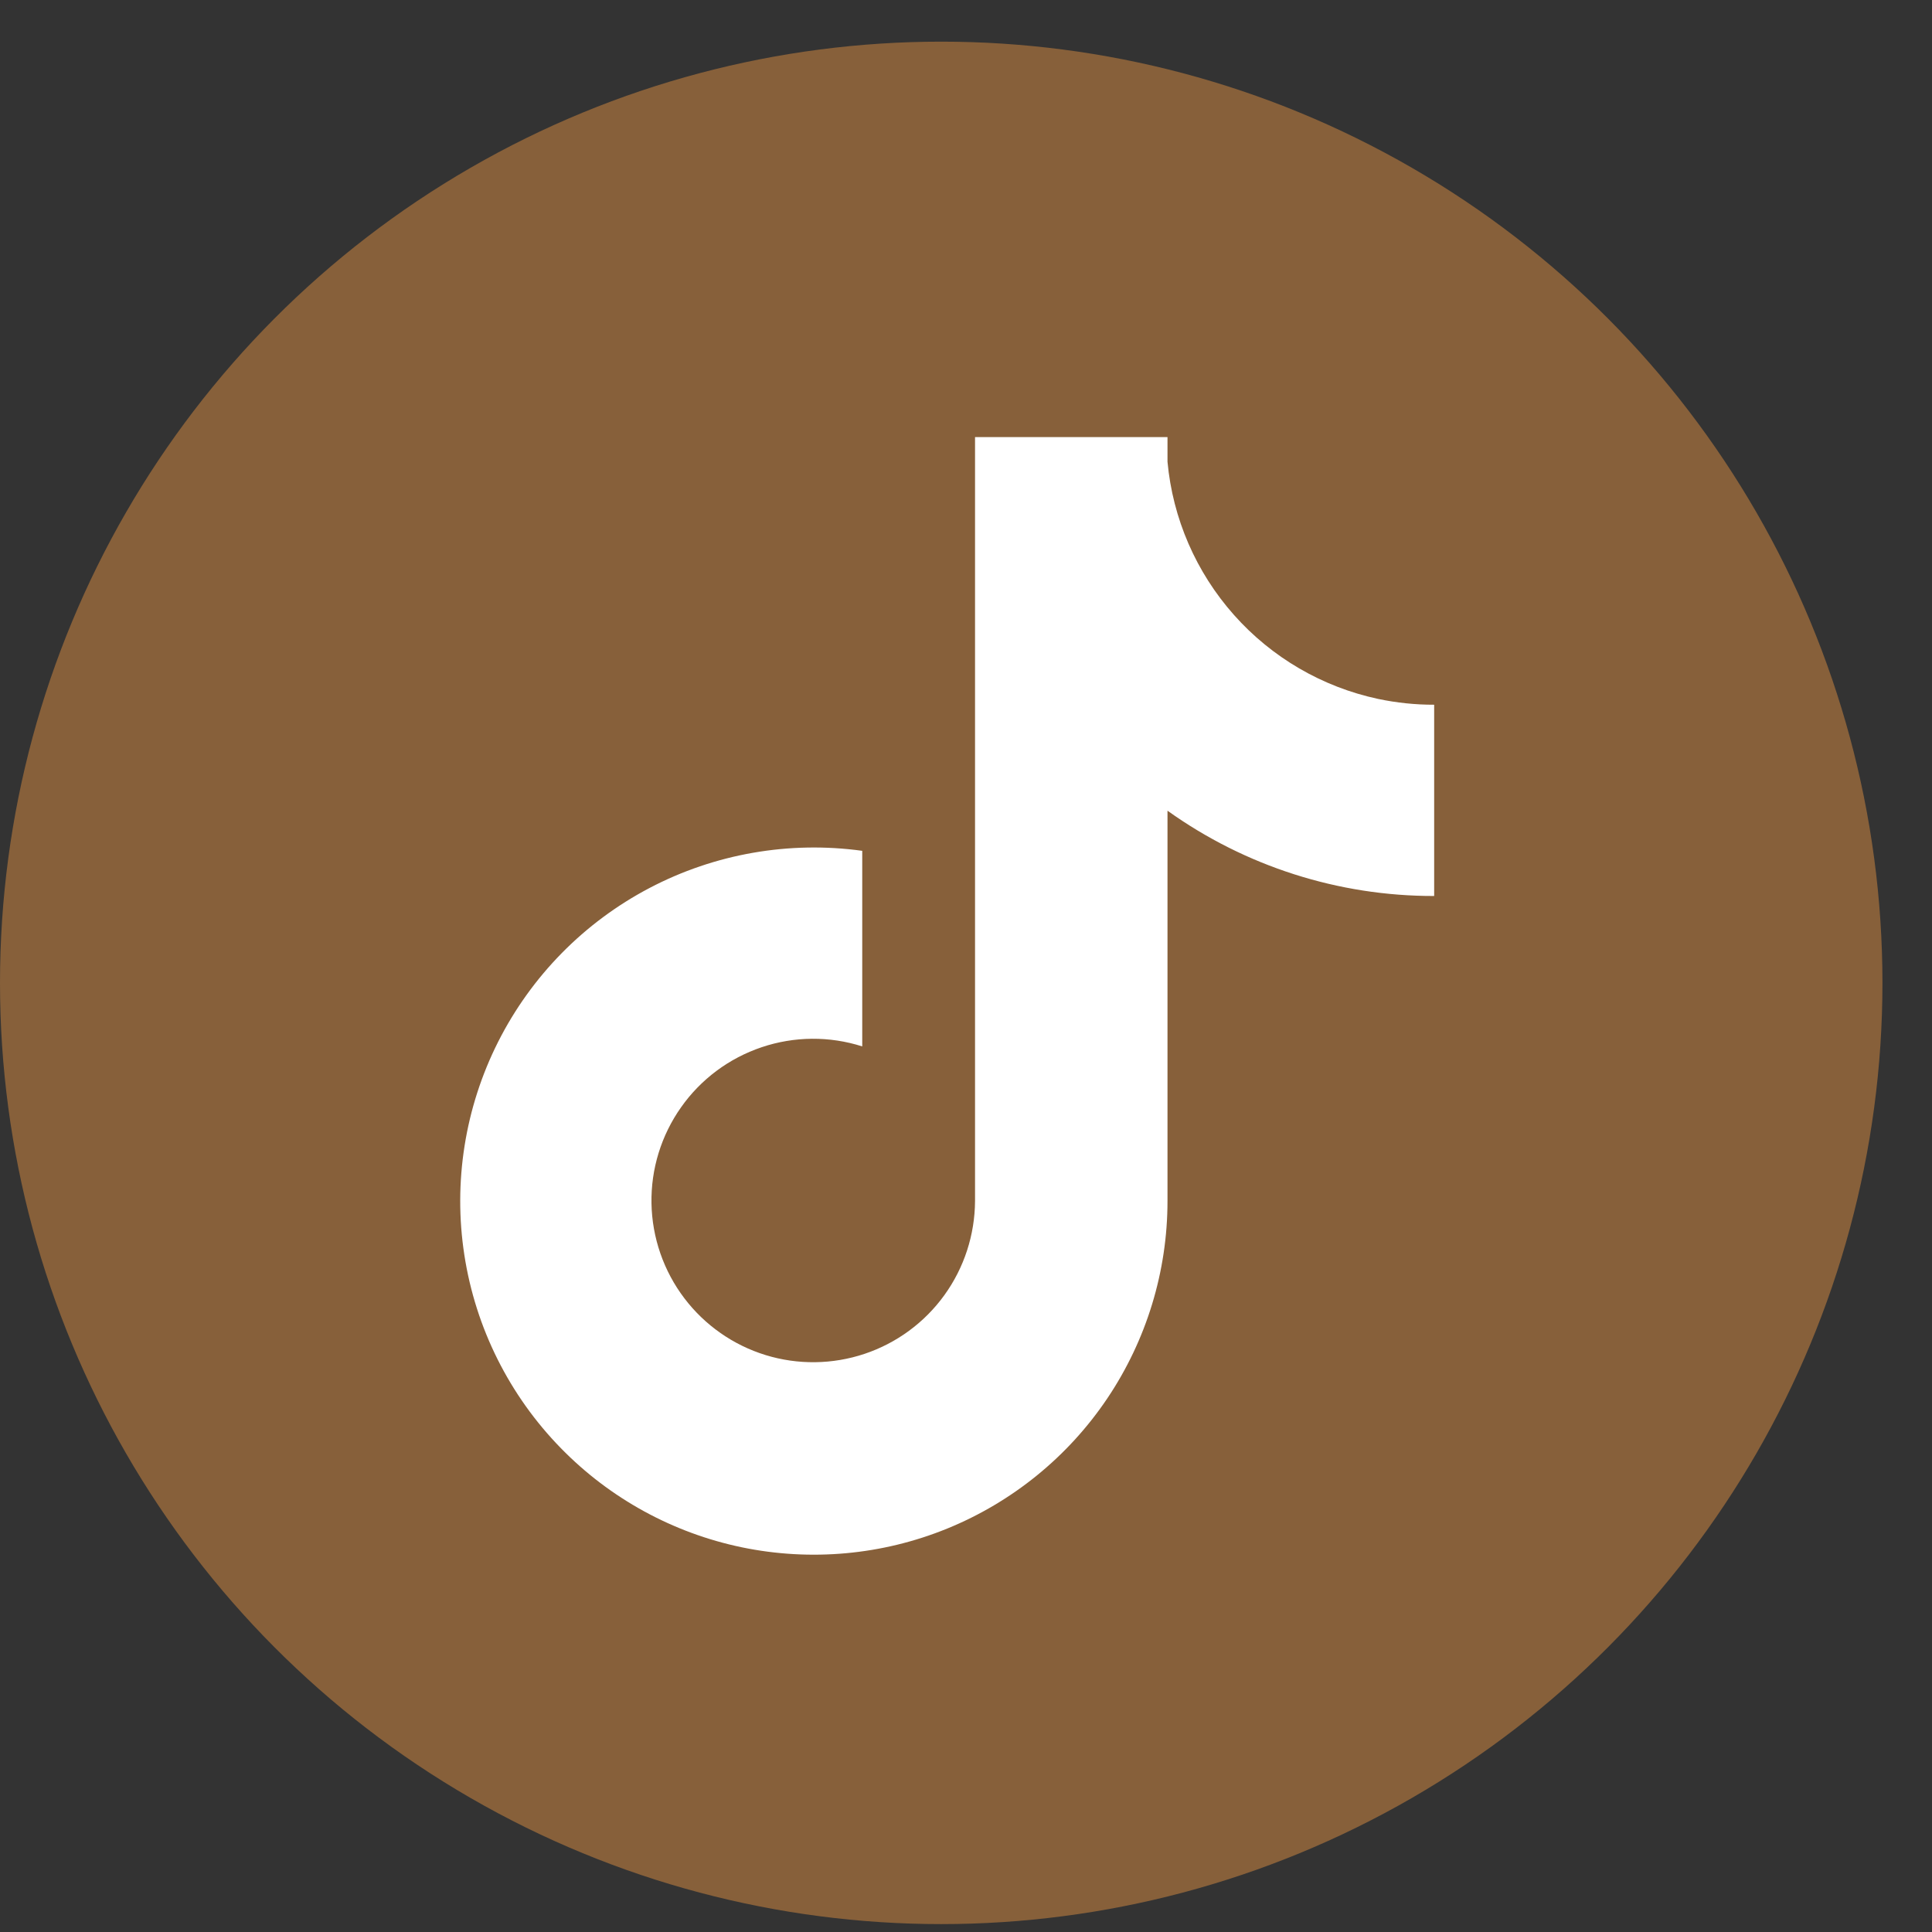
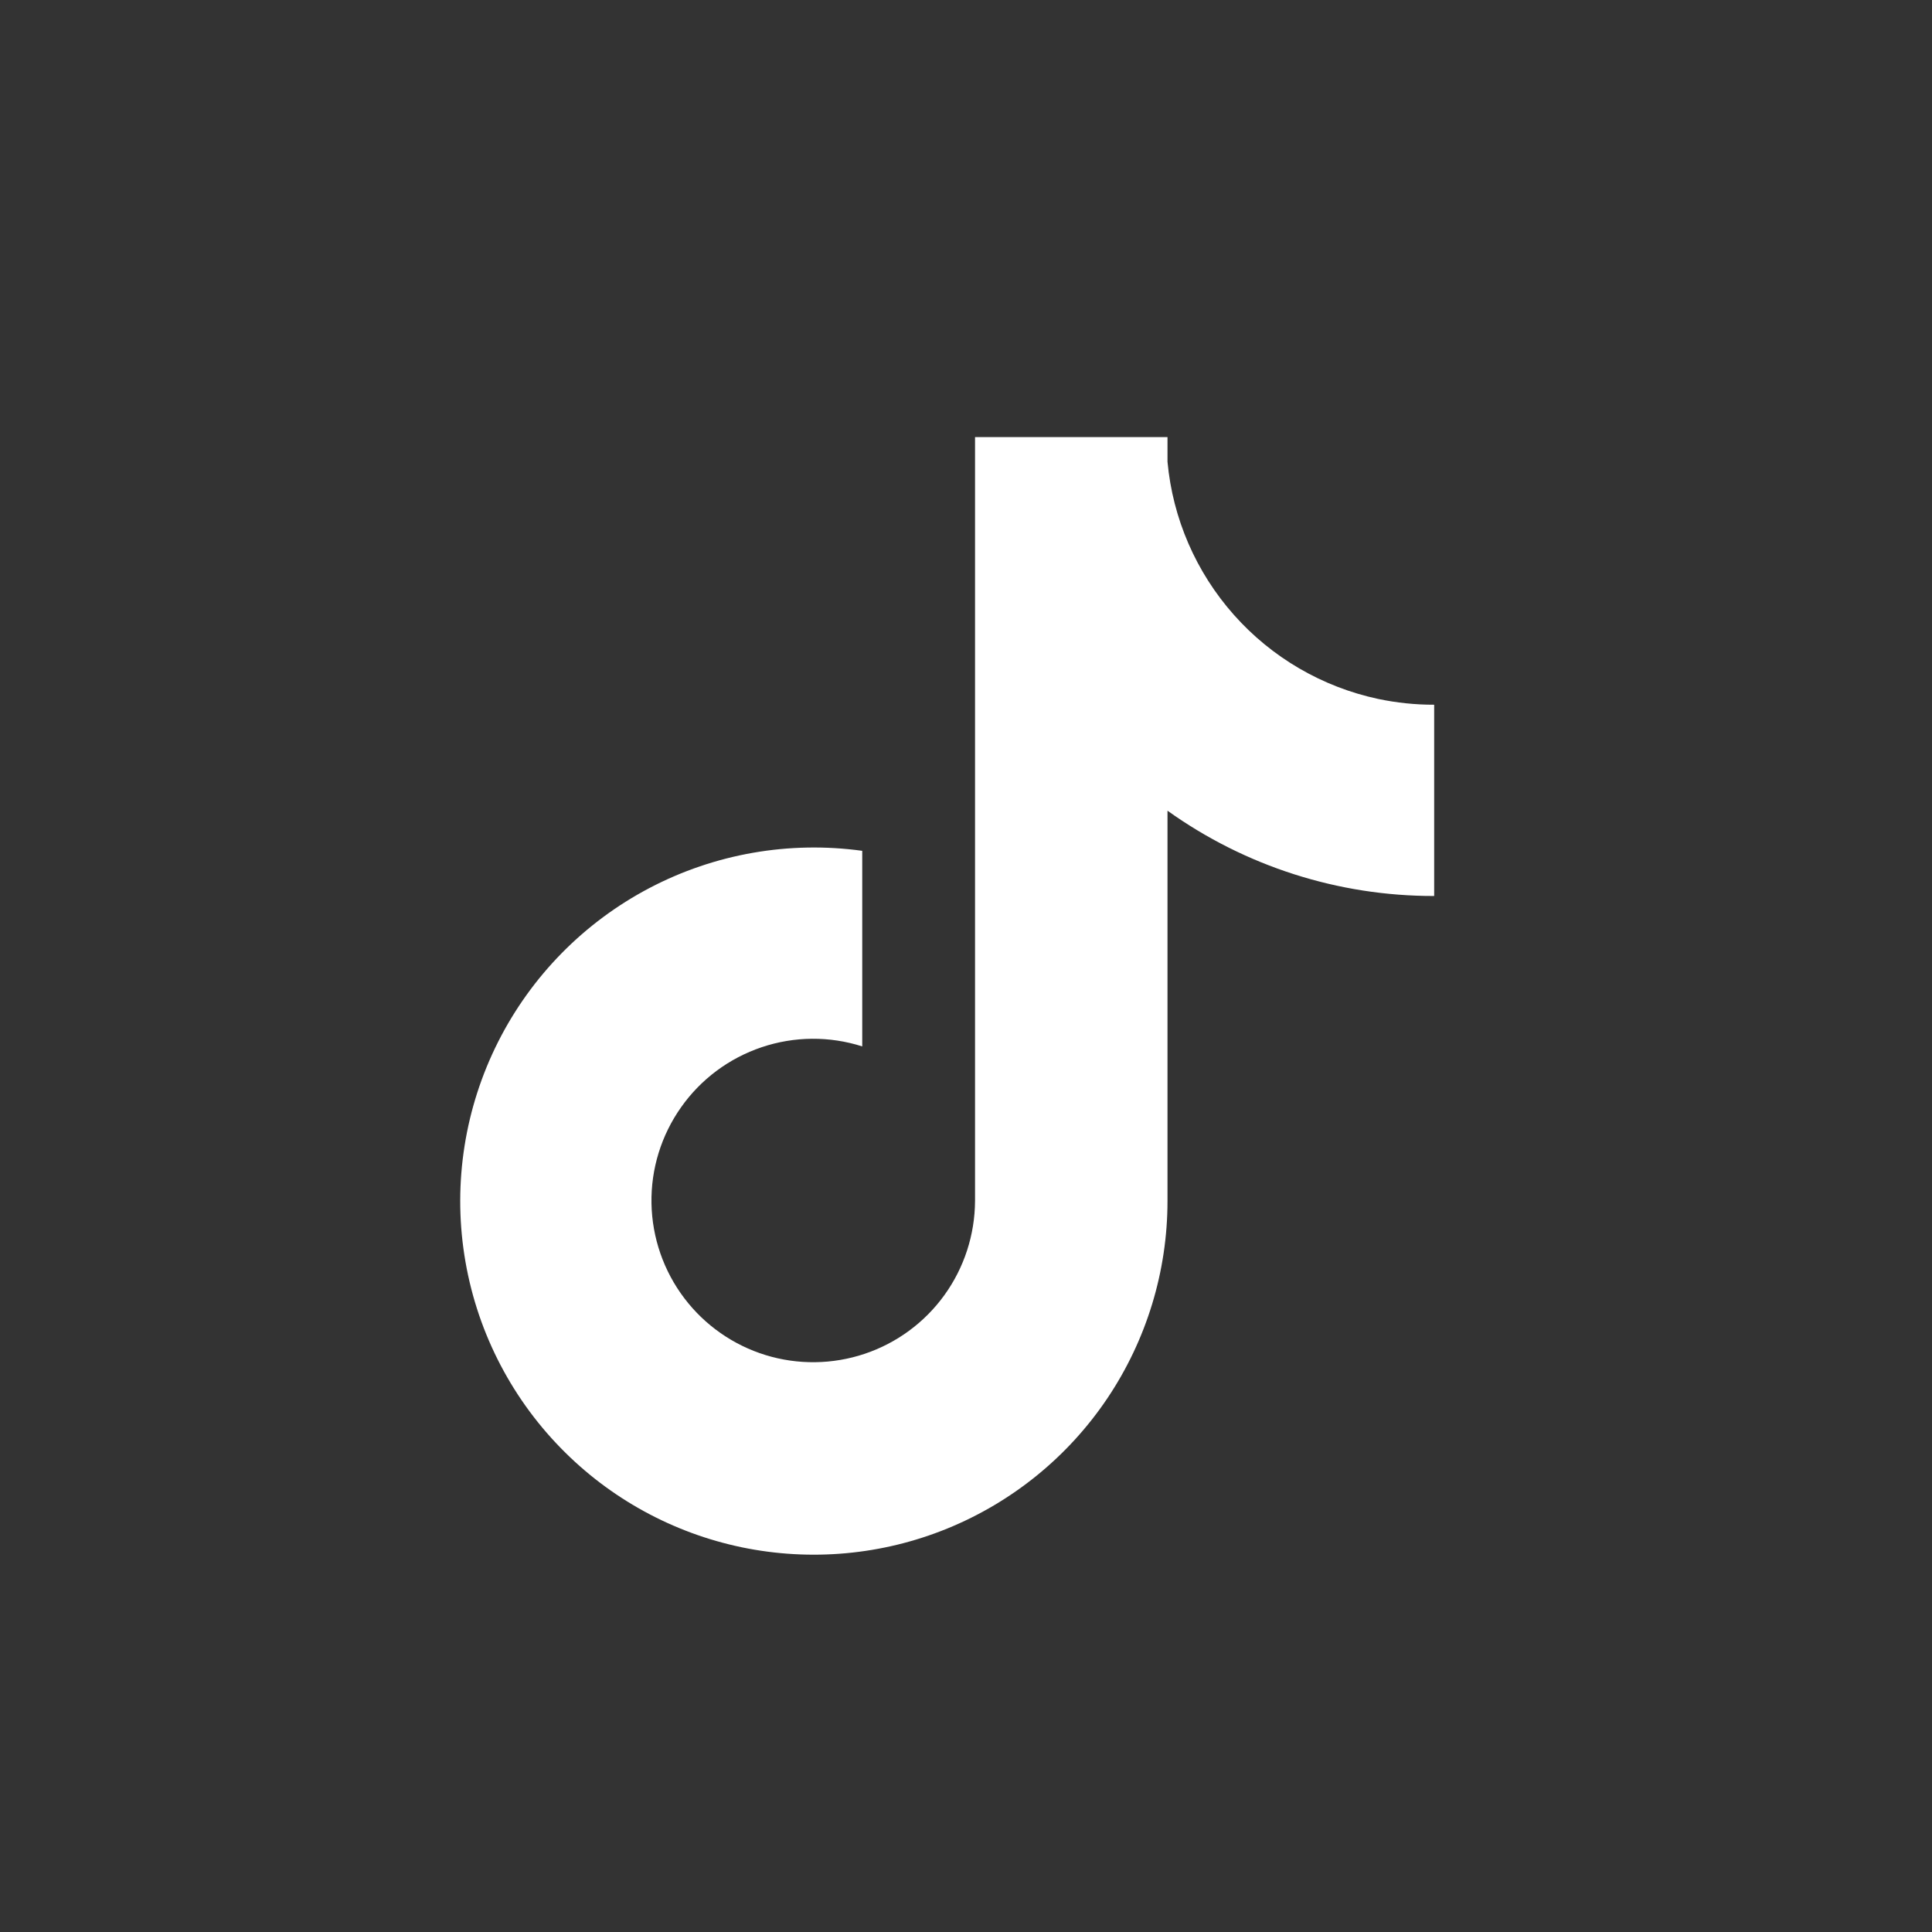
<svg xmlns="http://www.w3.org/2000/svg" width="34" height="34" viewBox="0 0 34 34" fill="none">
  <rect x="0" y="0" width="34" height="34" fill="#333333" stroke="none" />
-   <circle cx="16.564" cy="17.297" r="16.564" fill="#87603A" />
  <path d="M24.253 12.3C23.271 12.09 22.381 11.572 21.715 10.821C21.048 10.07 20.638 9.126 20.546 8.126V7.692H17.159V21.135C17.156 21.73 16.968 22.31 16.619 22.793C16.271 23.275 15.78 23.636 15.216 23.825C14.652 24.014 14.042 24.022 13.473 23.847C12.905 23.672 12.405 23.323 12.045 22.849C11.679 22.368 11.476 21.782 11.465 21.177C11.454 20.572 11.637 19.98 11.986 19.486C12.334 18.992 12.831 18.622 13.405 18.429C13.978 18.236 14.598 18.231 15.174 18.415V14.973C13.889 14.796 12.58 15.024 11.431 15.627C10.282 16.23 9.351 17.176 8.766 18.335C8.182 19.493 7.974 20.805 8.172 22.087C8.37 23.37 8.964 24.558 9.871 25.486C10.735 26.371 11.844 26.978 13.055 27.23C14.266 27.481 15.525 27.367 16.67 26.9C17.816 26.433 18.797 25.635 19.487 24.609C20.177 23.582 20.546 22.373 20.546 21.136V14.267C21.915 15.246 23.556 15.771 25.239 15.768V12.402C24.907 12.403 24.577 12.368 24.253 12.3Z" fill="white" />
</svg>